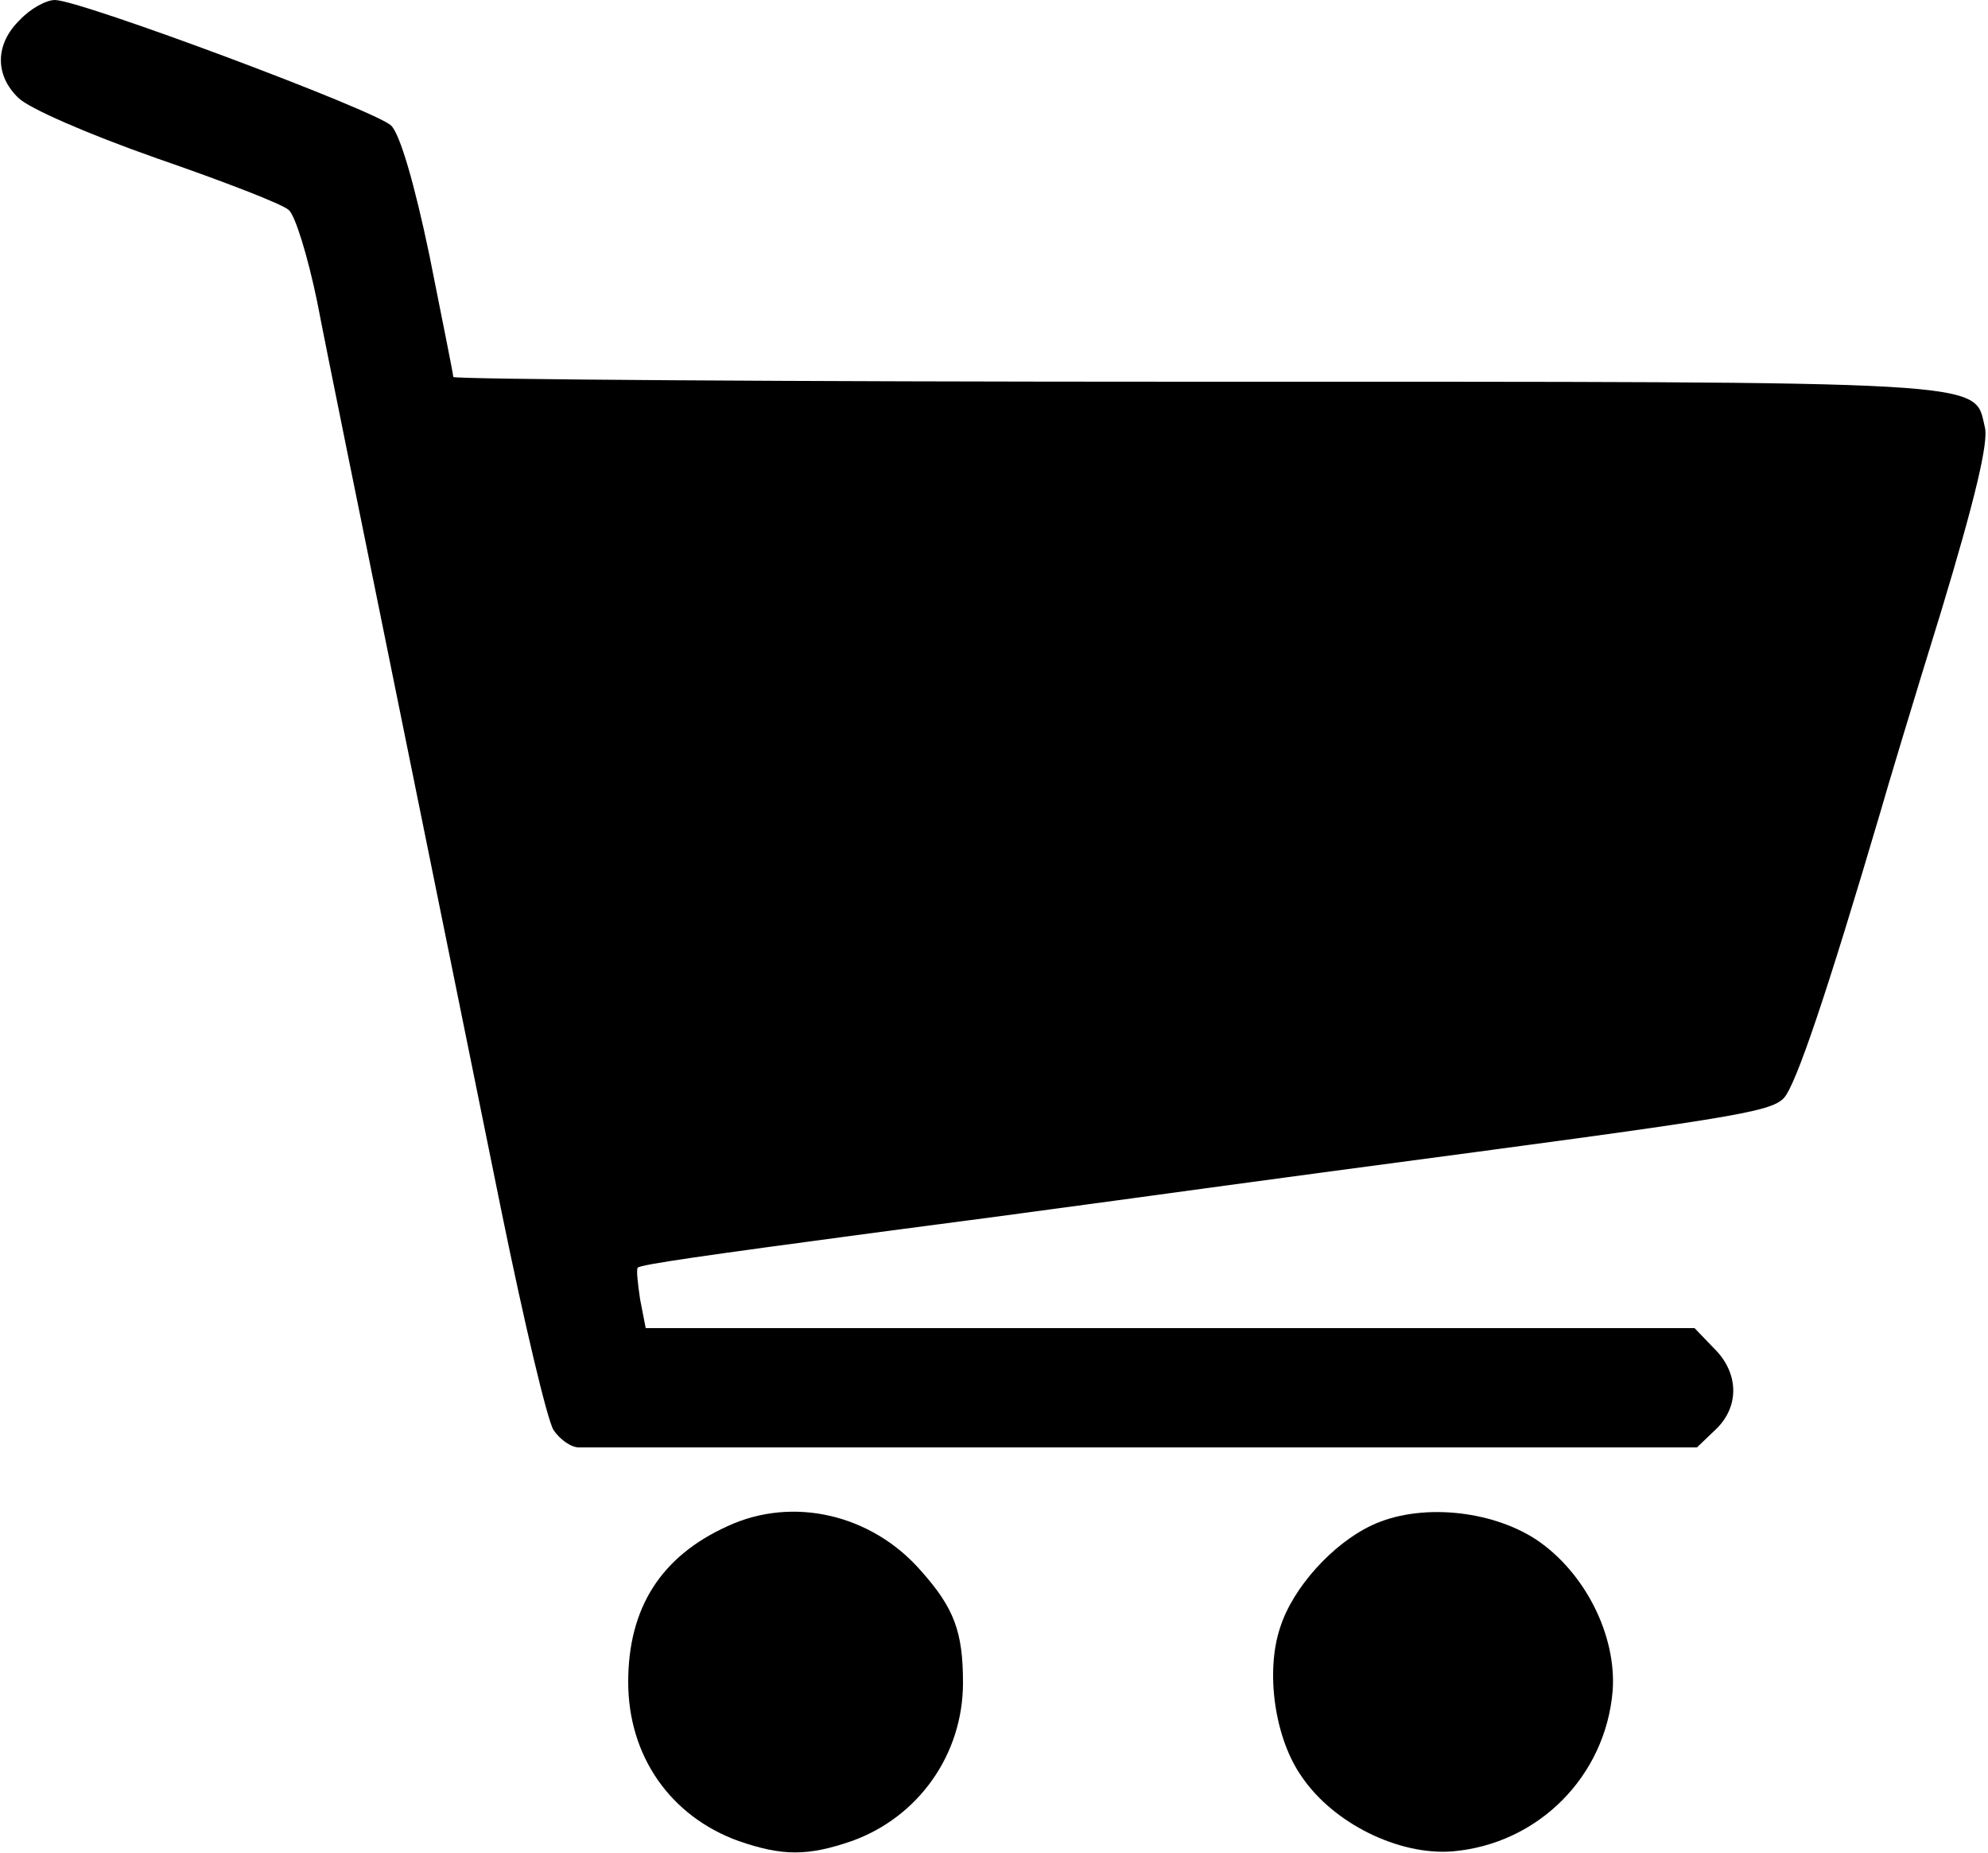
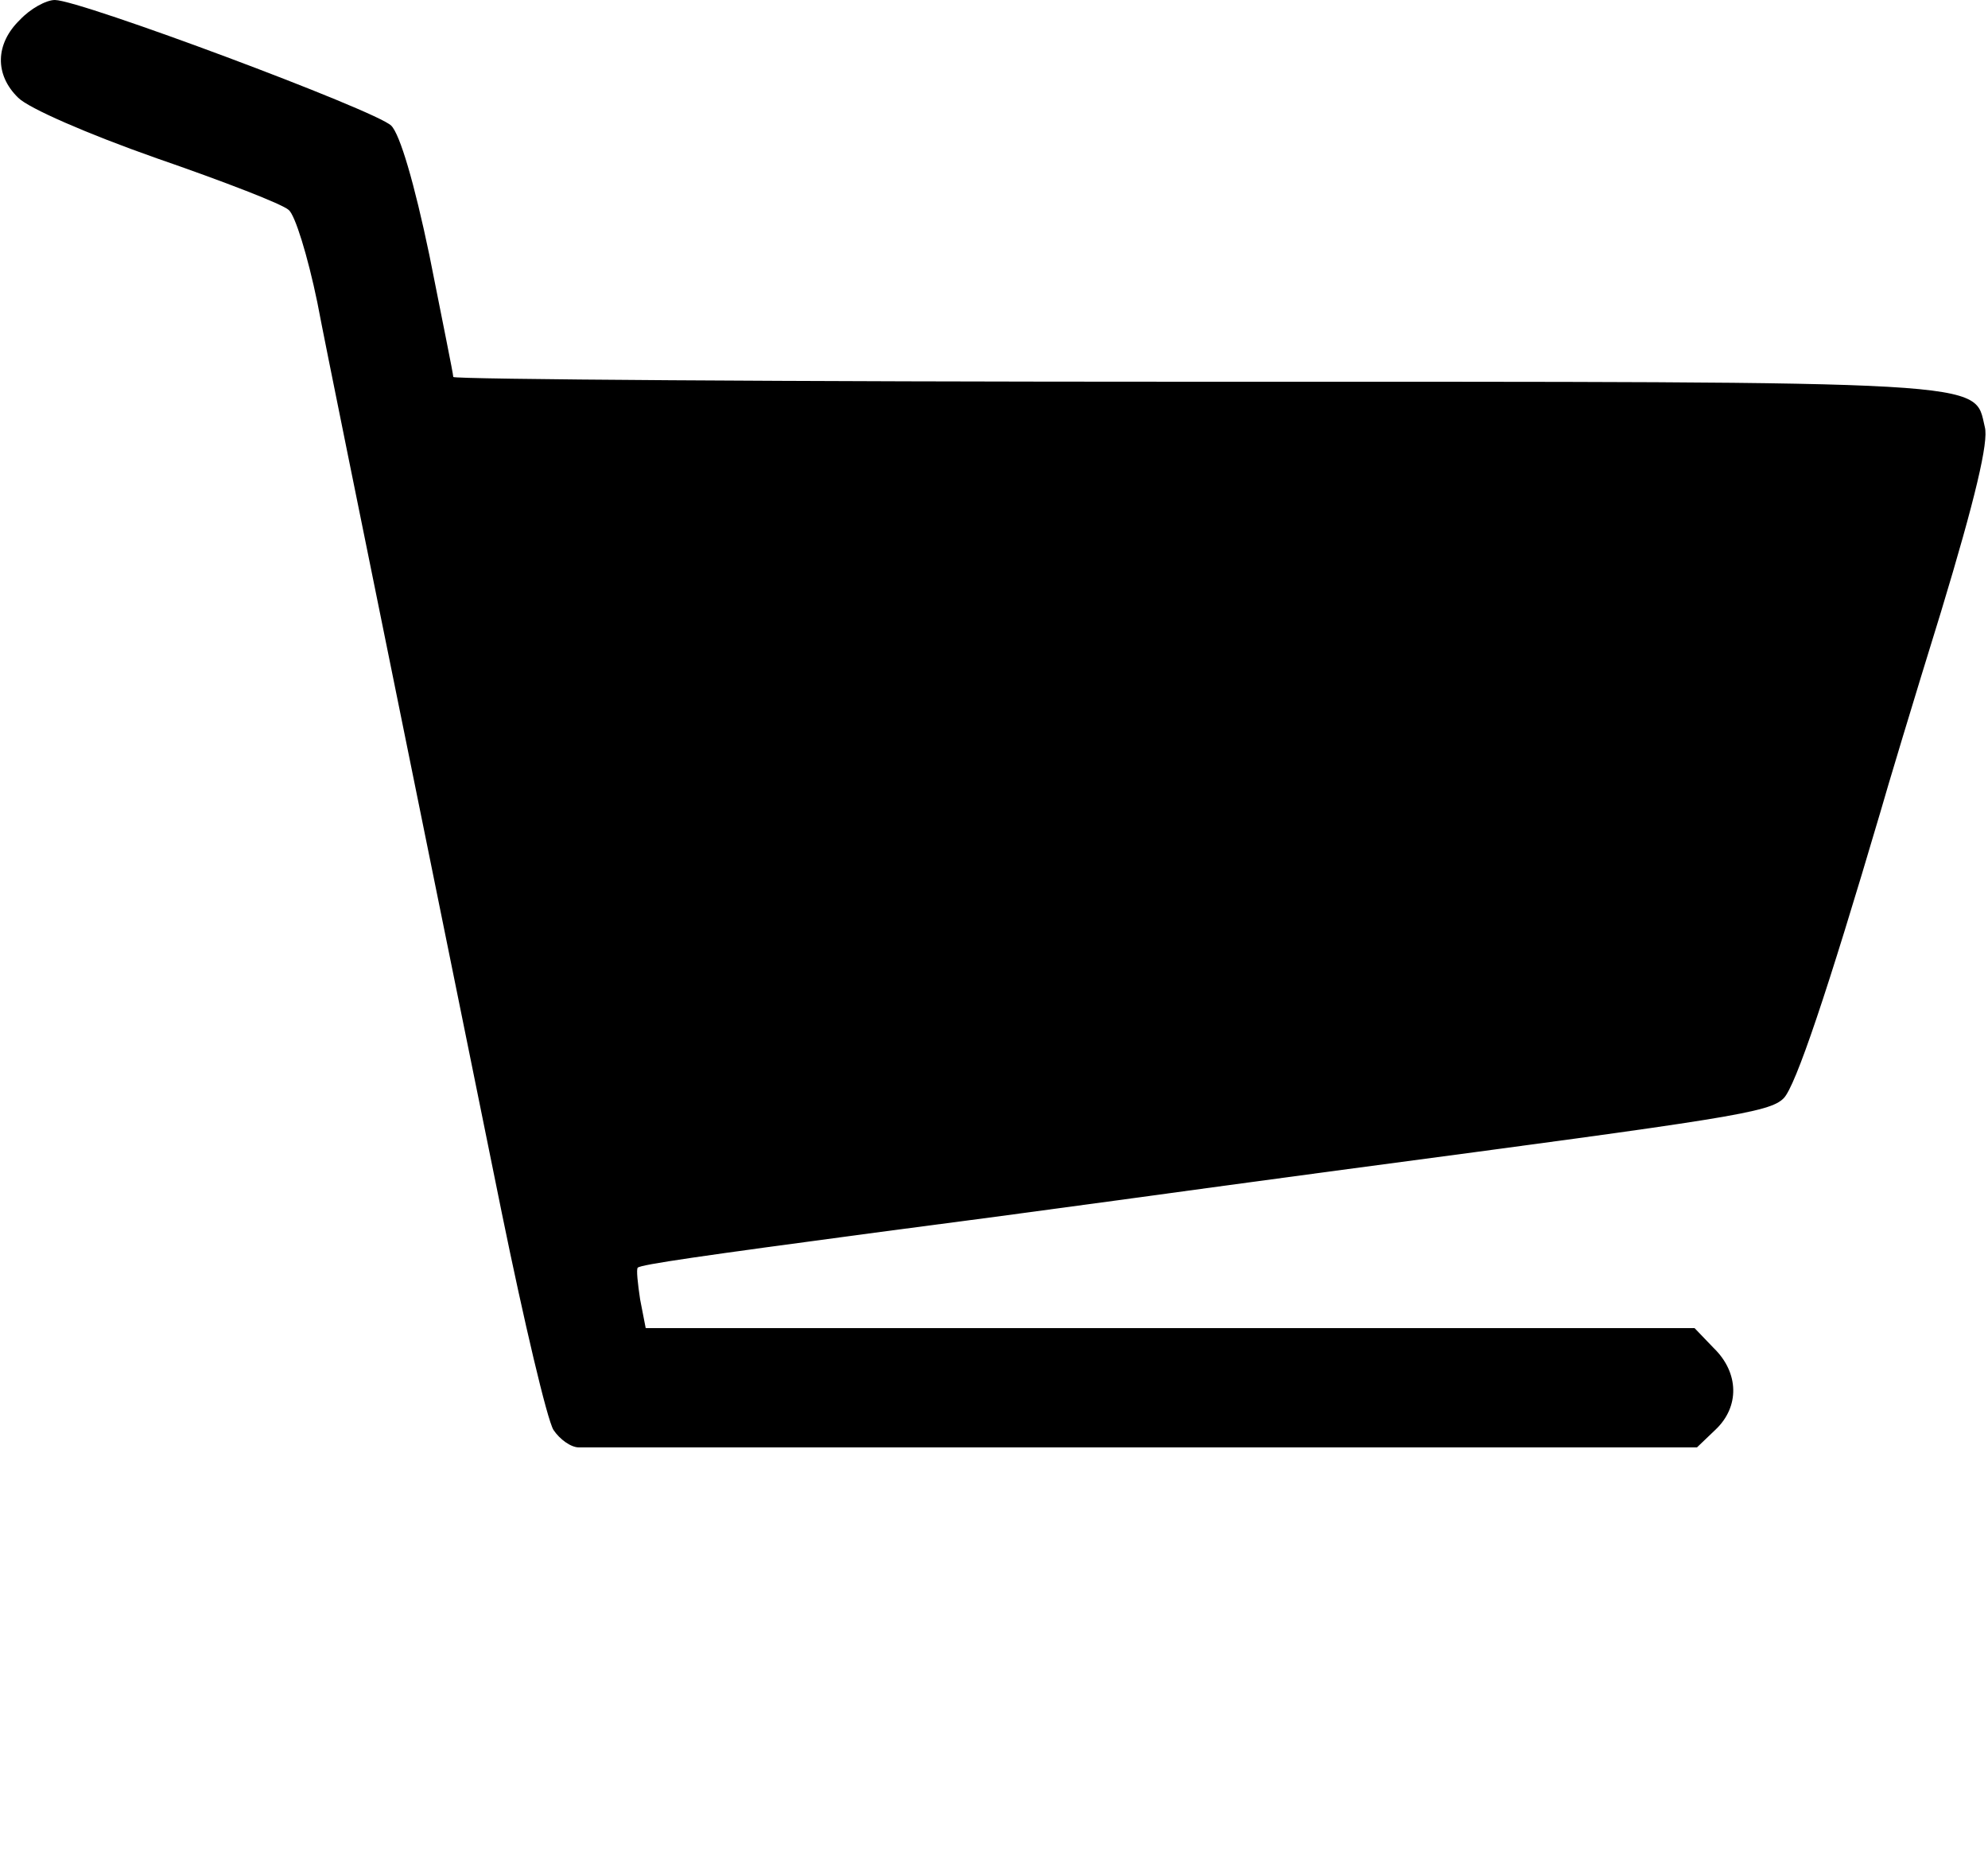
<svg xmlns="http://www.w3.org/2000/svg" version="1.0" width="250pt" height="233pt" viewBox="0 0 250 233" preserveAspectRatio="xMidYMid meet">
  <g transform="translate(0,233) scale(0.1,-0.1)" fill="#000000" stroke="none">
    <path d="M25 2305 c-31 -30 -32 -69 -2 -98 13 -13 86 -45 174 -76 84 -29 159 -58 166 -65 8 -6 24 -58 36 -116 11 -58 57 -283 101 -500 44 -217 103 -507 131 -645 28 -137 57 -260 65 -273 8 -12 22 -22 32 -22 9 0 330 0 712 0 l694 0 23 22 c31 29 30 72 -2 103 l-24 25 -659 0 -660 0 -7 36 c-3 20 -5 38 -3 40 4 4 81 15 298 44 85 11 220 29 300 40 80 11 213 29 295 40 482 64 530 71 548 89 15 15 55 134 122 361 7 25 41 138 76 251 43 142 60 214 55 232 -14 59 21 57 -996 57 -511 0 -930 3 -930 6 0 4 -14 72 -30 153 -19 91 -37 152 -48 163 -19 19 -391 158 -423 158 -11 0 -31 -11 -44 -25z" />
-     <path d="M915 411 c-84 -38 -125 -103 -125 -196 0 -93 53 -169 139 -200 55 -19 87 -19 142 0 84 30 140 109 140 199 0 64 -11 94 -53 141 -62 71 -161 94 -243 56z" />
-     <path d="M1725 412 c-49 -23 -99 -78 -115 -128 -19 -56 -7 -140 27 -188 40 -59 122 -99 189 -94 108 9 193 94 202 202 5 70 -35 149 -96 190 -58 38 -148 46 -207 18z" />
  </g>
</svg>